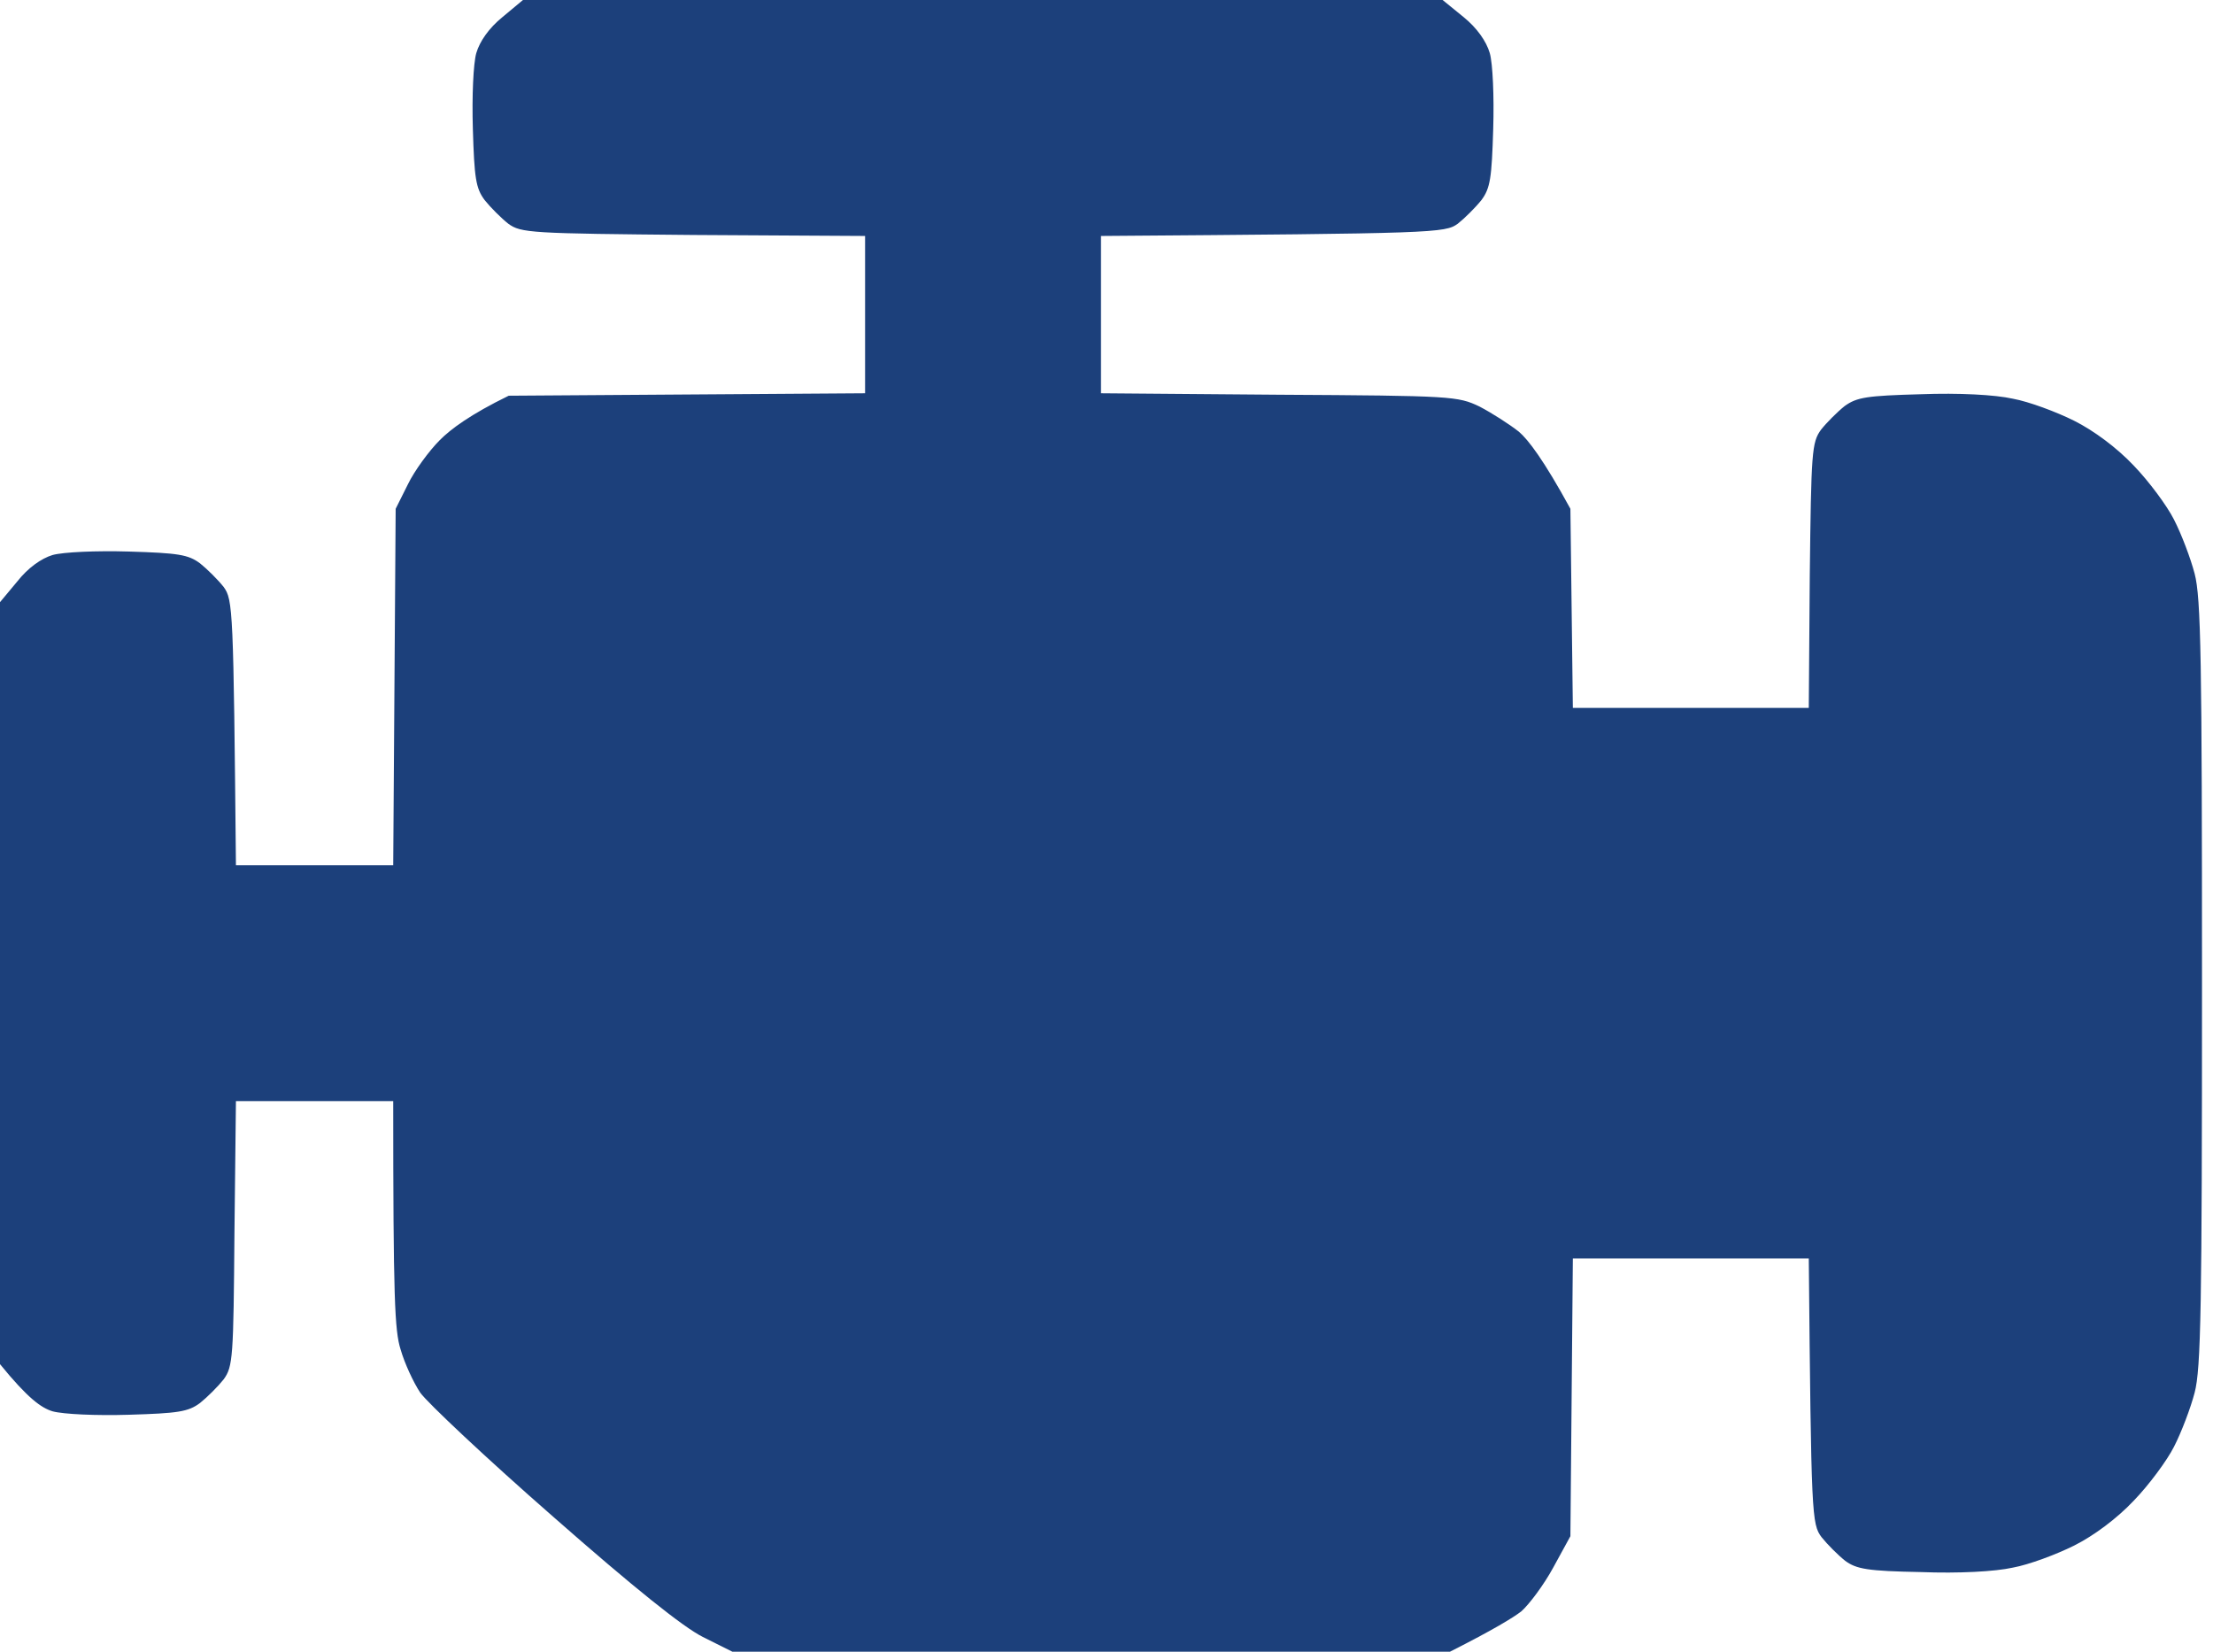
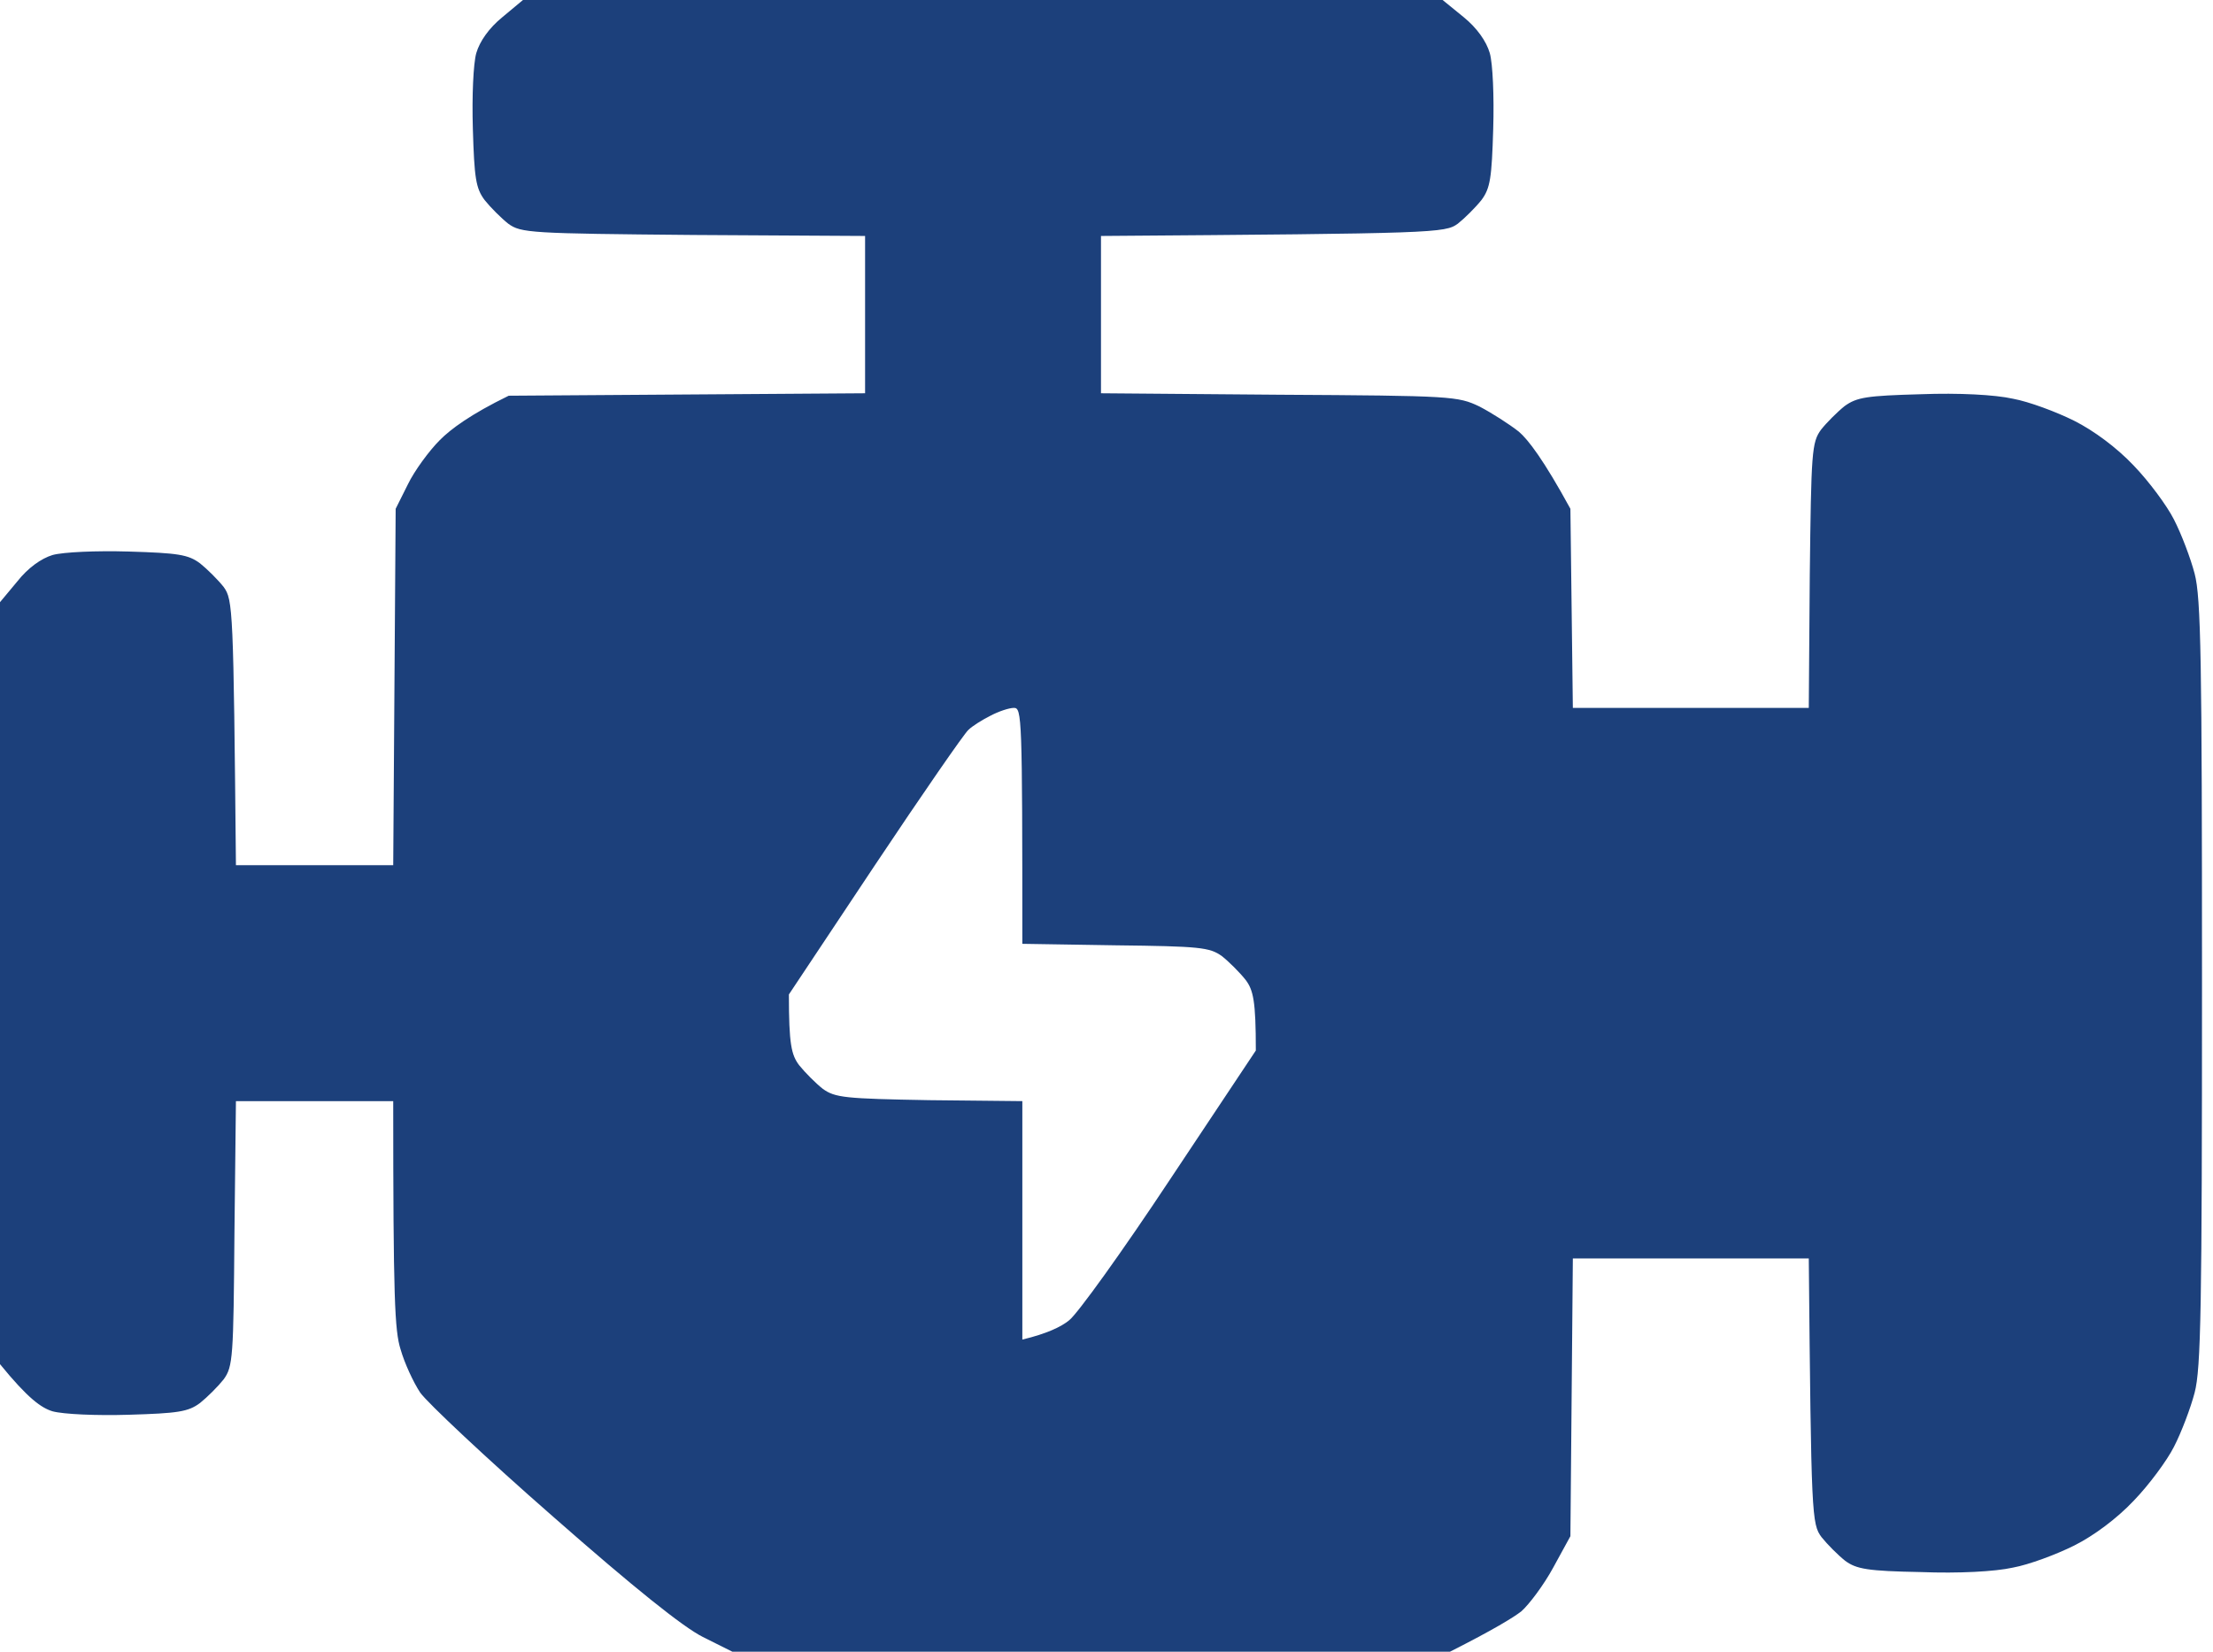
<svg xmlns="http://www.w3.org/2000/svg" width="67" height="50" viewBox="0 0 67 50" fill="none">
  <path fill-rule="evenodd" clip-rule="evenodd" d="M15.833 0H43.676L44.316 0.521C44.717 0.848 45 1.25 45.104 1.607C45.194 1.92 45.238 2.917 45.208 3.899C45.164 5.387 45.119 5.699 44.851 6.057C44.673 6.28 44.345 6.607 44.137 6.771C43.75 7.054 43.467 7.068 33.333 7.143V11.905L38.72 11.949C43.973 11.979 44.137 11.994 44.792 12.306C45.164 12.5 45.699 12.842 45.982 13.066C46.265 13.304 46.741 13.929 47.545 15.402L47.619 21.429H54.762L54.792 17.426C54.836 13.676 54.851 13.393 55.134 13.006C55.298 12.798 55.625 12.47 55.848 12.292C56.22 12.024 56.518 11.979 58.155 11.934C59.301 11.89 60.402 11.949 60.938 12.069C61.429 12.158 62.262 12.47 62.798 12.738C63.393 13.036 64.092 13.556 64.598 14.092C65.059 14.569 65.61 15.312 65.819 15.729C66.042 16.161 66.324 16.905 66.444 17.366C66.637 18.095 66.667 19.97 66.667 29.762C66.667 39.554 66.637 41.429 66.444 42.158C66.324 42.619 66.042 43.363 65.819 43.795C65.61 44.211 65.059 44.955 64.598 45.431C64.092 45.967 63.393 46.488 62.798 46.786C62.262 47.054 61.429 47.366 60.938 47.455C60.402 47.574 59.301 47.634 58.155 47.589C56.548 47.559 56.205 47.5 55.863 47.247C55.655 47.083 55.327 46.756 55.149 46.533C54.851 46.131 54.836 45.923 54.762 38.095H47.619L47.545 46.503L47.024 47.455C46.741 47.976 46.295 48.571 46.057 48.78C45.804 48.973 45.223 49.33 43.899 50H22.173L21.28 49.554C20.684 49.256 19.196 48.066 16.741 45.908C14.732 44.152 12.931 42.455 12.723 42.158C12.515 41.845 12.247 41.265 12.128 40.848C11.949 40.283 11.905 39.316 11.905 33.333H7.143L7.098 37.336C7.068 41.086 7.054 41.369 6.771 41.756C6.607 41.964 6.28 42.292 6.057 42.47C5.699 42.738 5.387 42.783 3.899 42.827C2.917 42.857 1.92 42.812 1.592 42.723C1.25 42.619 0.848 42.336 0 41.295V18.229L0.521 17.604C0.848 17.188 1.25 16.905 1.592 16.801C1.92 16.711 2.917 16.667 3.899 16.696C5.387 16.741 5.699 16.786 6.057 17.054C6.28 17.232 6.607 17.559 6.771 17.768C7.054 18.155 7.068 18.438 7.143 26.191H11.905L11.979 15.402L12.351 14.658C12.545 14.256 12.991 13.646 13.319 13.319C13.646 12.991 14.241 12.545 15.402 11.979L26.191 11.905V7.143L20.997 7.113C16.056 7.068 15.774 7.054 15.387 6.771C15.179 6.607 14.851 6.28 14.673 6.057C14.405 5.699 14.36 5.387 14.316 3.899C14.286 2.917 14.33 1.92 14.42 1.607C14.524 1.25 14.806 0.848 15.208 0.521L15.833 0ZM29.316 22.098C29.196 22.202 27.917 24.048 26.488 26.191L23.884 30.104C23.884 31.607 23.958 31.934 24.196 32.247C24.375 32.47 24.702 32.798 24.911 32.961C25.283 33.229 25.58 33.259 28.14 33.304L30.952 33.333V40.551C31.696 40.372 32.128 40.164 32.366 39.97C32.619 39.777 33.988 37.872 35.417 35.714L38.021 31.801C38.021 30.298 37.946 29.97 37.708 29.658C37.53 29.434 37.202 29.107 36.994 28.944C36.622 28.676 36.324 28.646 33.765 28.616L30.952 28.571C30.952 21.696 30.938 21.429 30.699 21.429C30.551 21.429 30.238 21.533 29.985 21.667C29.747 21.786 29.434 21.979 29.316 22.098Z" fill="#1C407B" />
-   <rect x="21.577" y="19.196" width="20.833" height="24.256" fill="#1C407B" />
</svg>